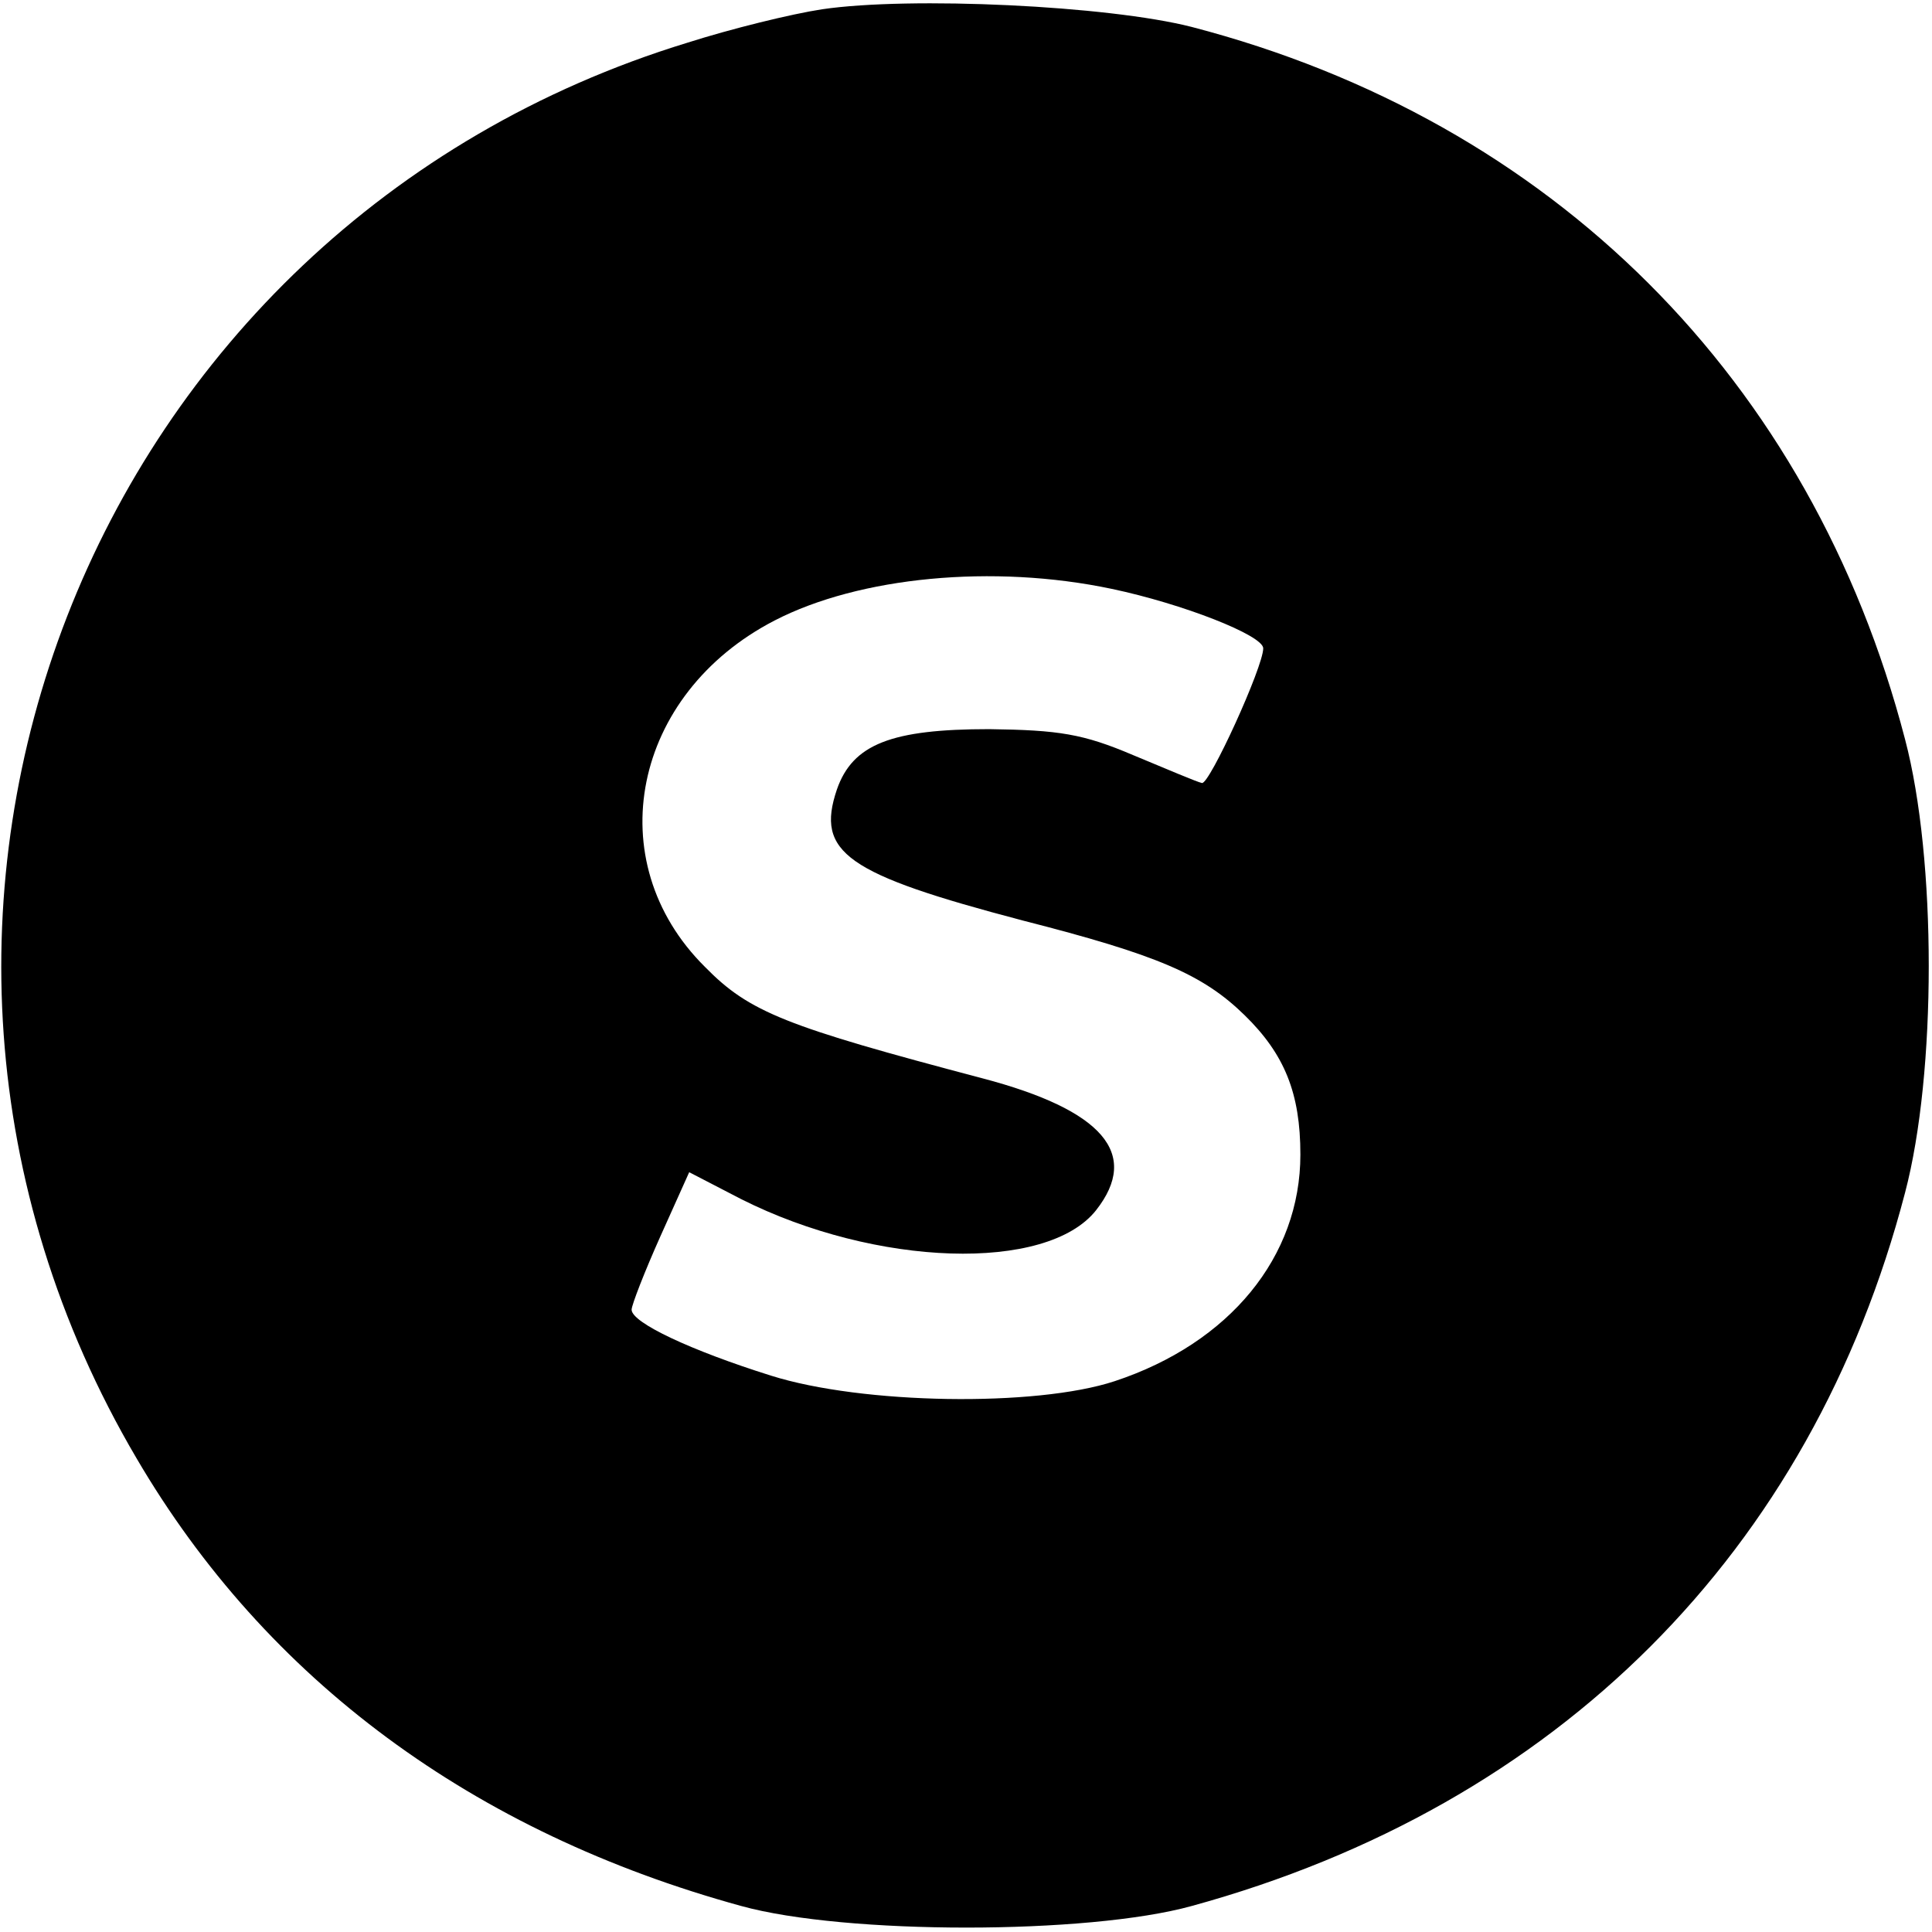
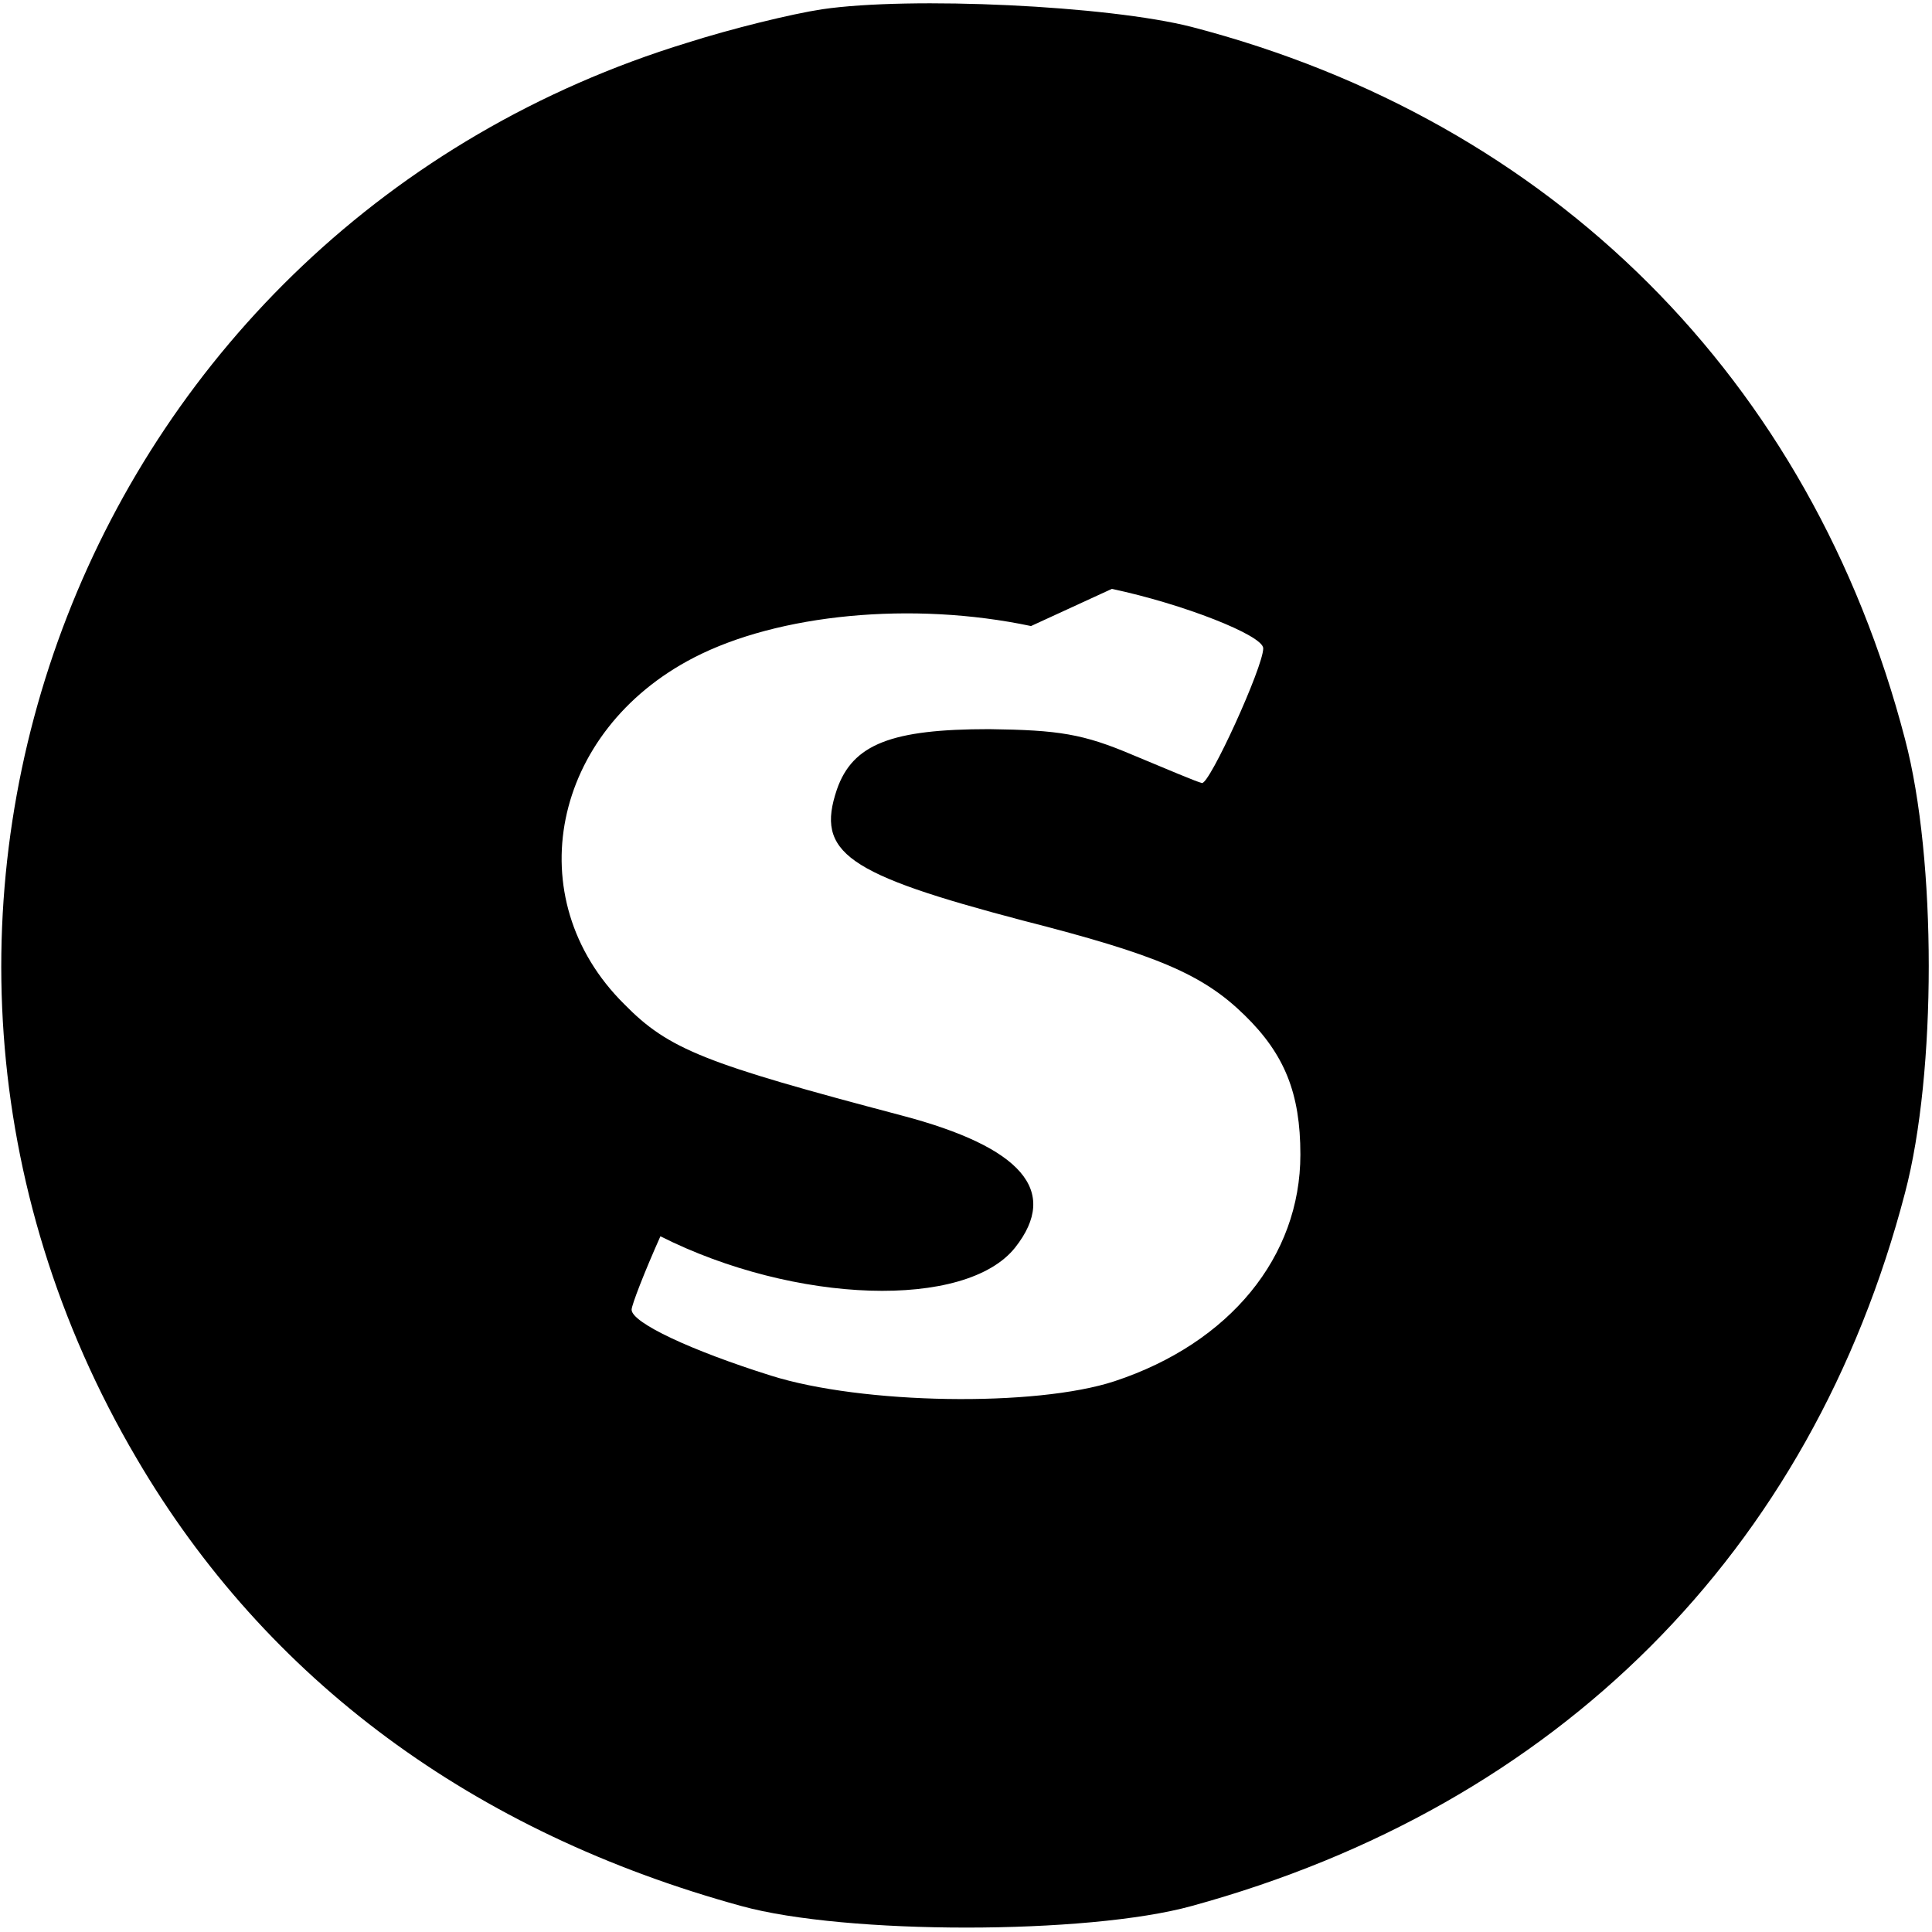
<svg xmlns="http://www.w3.org/2000/svg" version="1.0" width="208pt" height="208pt" viewBox="0 0 208 208" preserveAspectRatio="xMidYMid meet">
  <g transform="translate(0,208) scale(0.1,-0.1)" fill="#000000" stroke="none">
-     <path d="M885 2070 c-33 -5 -98 -21 -145 -36 -647 -198 -936 -941 -593 -1524 140 -239 363 -403 651 -482 112 -31 373 -31 485 0 394 108 667 381 768 768 34 129 34 359 0 488 -101 388 -380 666 -768 767 -90 23 -303 33 -398 19z m312 -624 c76 -16 163 -50 163 -64 0 -20 -58 -147 -66 -145 -5 1 -38 15 -74 30 -54 23 -80 27 -155 28 -105 0 -147 -16 -164 -65 -23 -68 10 -91 200 -141 145 -37 194 -58 239 -102 43 -42 60 -84 60 -150 0 -110 -76 -203 -200 -244 -85 -28 -272 -25 -370 6 -86 27 -150 57 -150 71 0 5 14 41 31 79 l31 69 56 -29 c145 -73 329 -79 382 -12 48 61 7 108 -122 142 -212 56 -251 71 -299 120 -115 114 -78 294 75 373 91 47 235 61 363 34z" />
+     <path d="M885 2070 c-33 -5 -98 -21 -145 -36 -647 -198 -936 -941 -593 -1524 140 -239 363 -403 651 -482 112 -31 373 -31 485 0 394 108 667 381 768 768 34 129 34 359 0 488 -101 388 -380 666 -768 767 -90 23 -303 33 -398 19z m312 -624 c76 -16 163 -50 163 -64 0 -20 -58 -147 -66 -145 -5 1 -38 15 -74 30 -54 23 -80 27 -155 28 -105 0 -147 -16 -164 -65 -23 -68 10 -91 200 -141 145 -37 194 -58 239 -102 43 -42 60 -84 60 -150 0 -110 -76 -203 -200 -244 -85 -28 -272 -25 -370 6 -86 27 -150 57 -150 71 0 5 14 41 31 79 c145 -73 329 -79 382 -12 48 61 7 108 -122 142 -212 56 -251 71 -299 120 -115 114 -78 294 75 373 91 47 235 61 363 34z" />
  </g>
</svg>